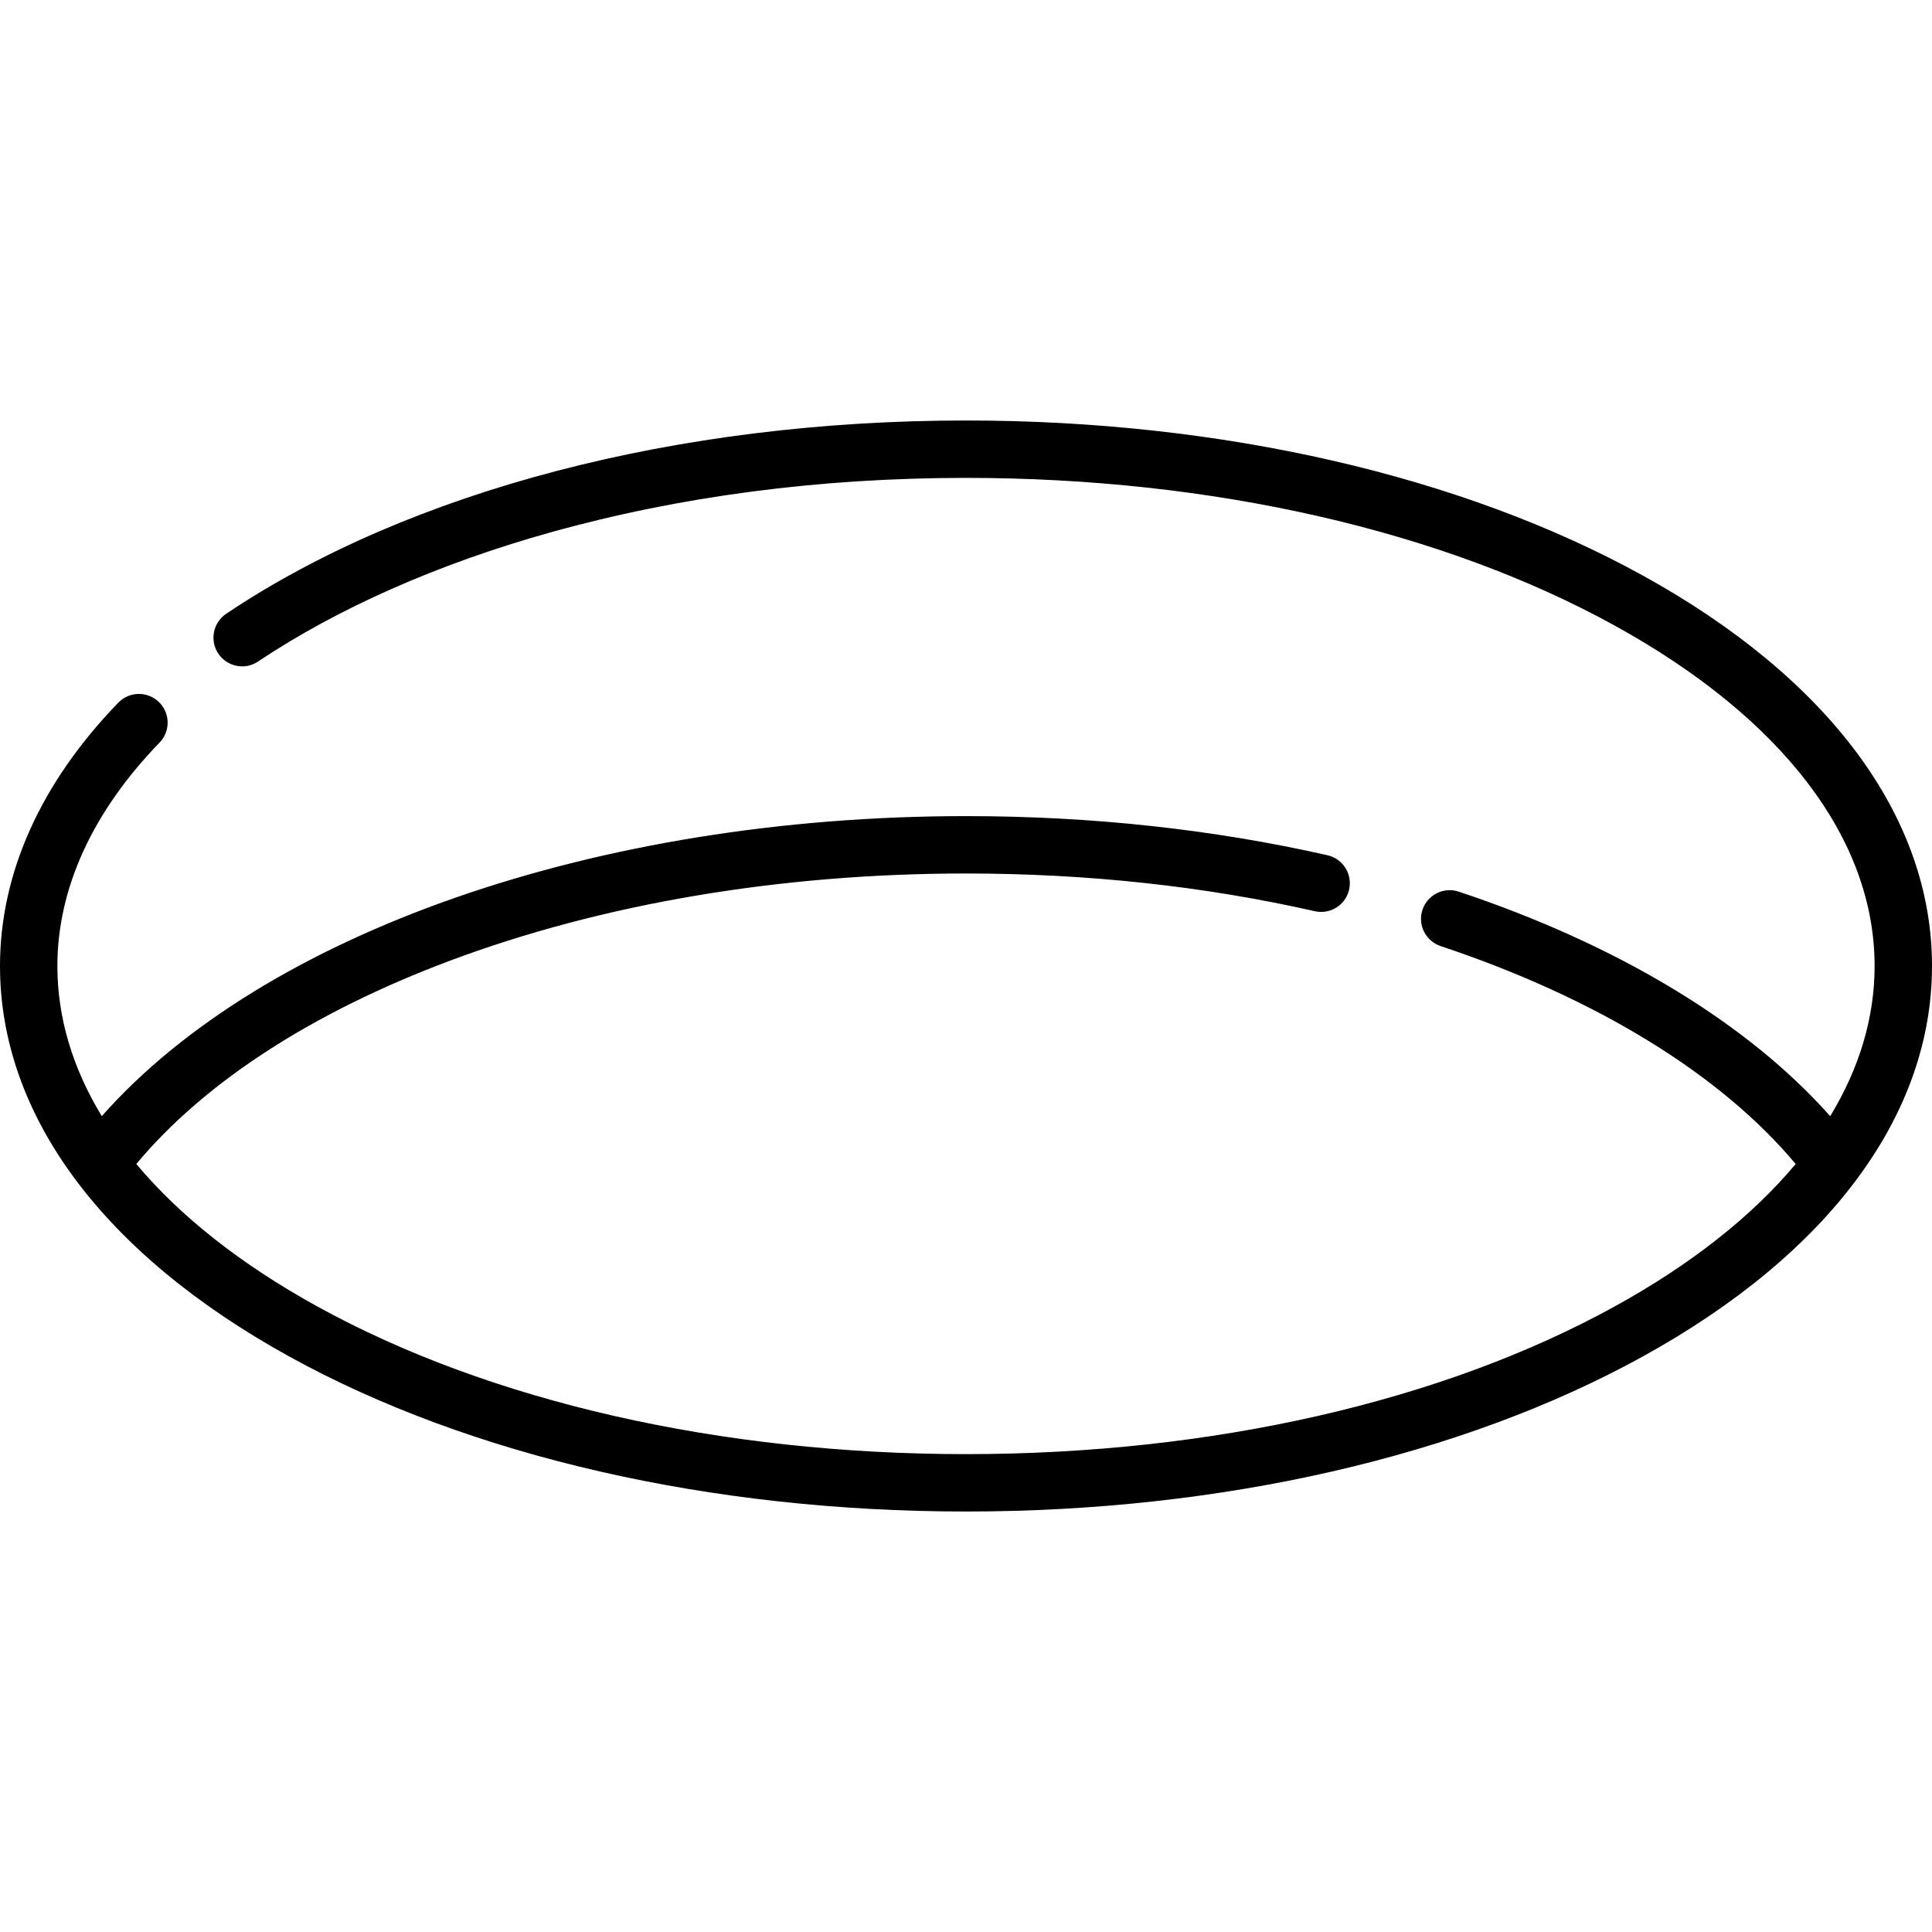
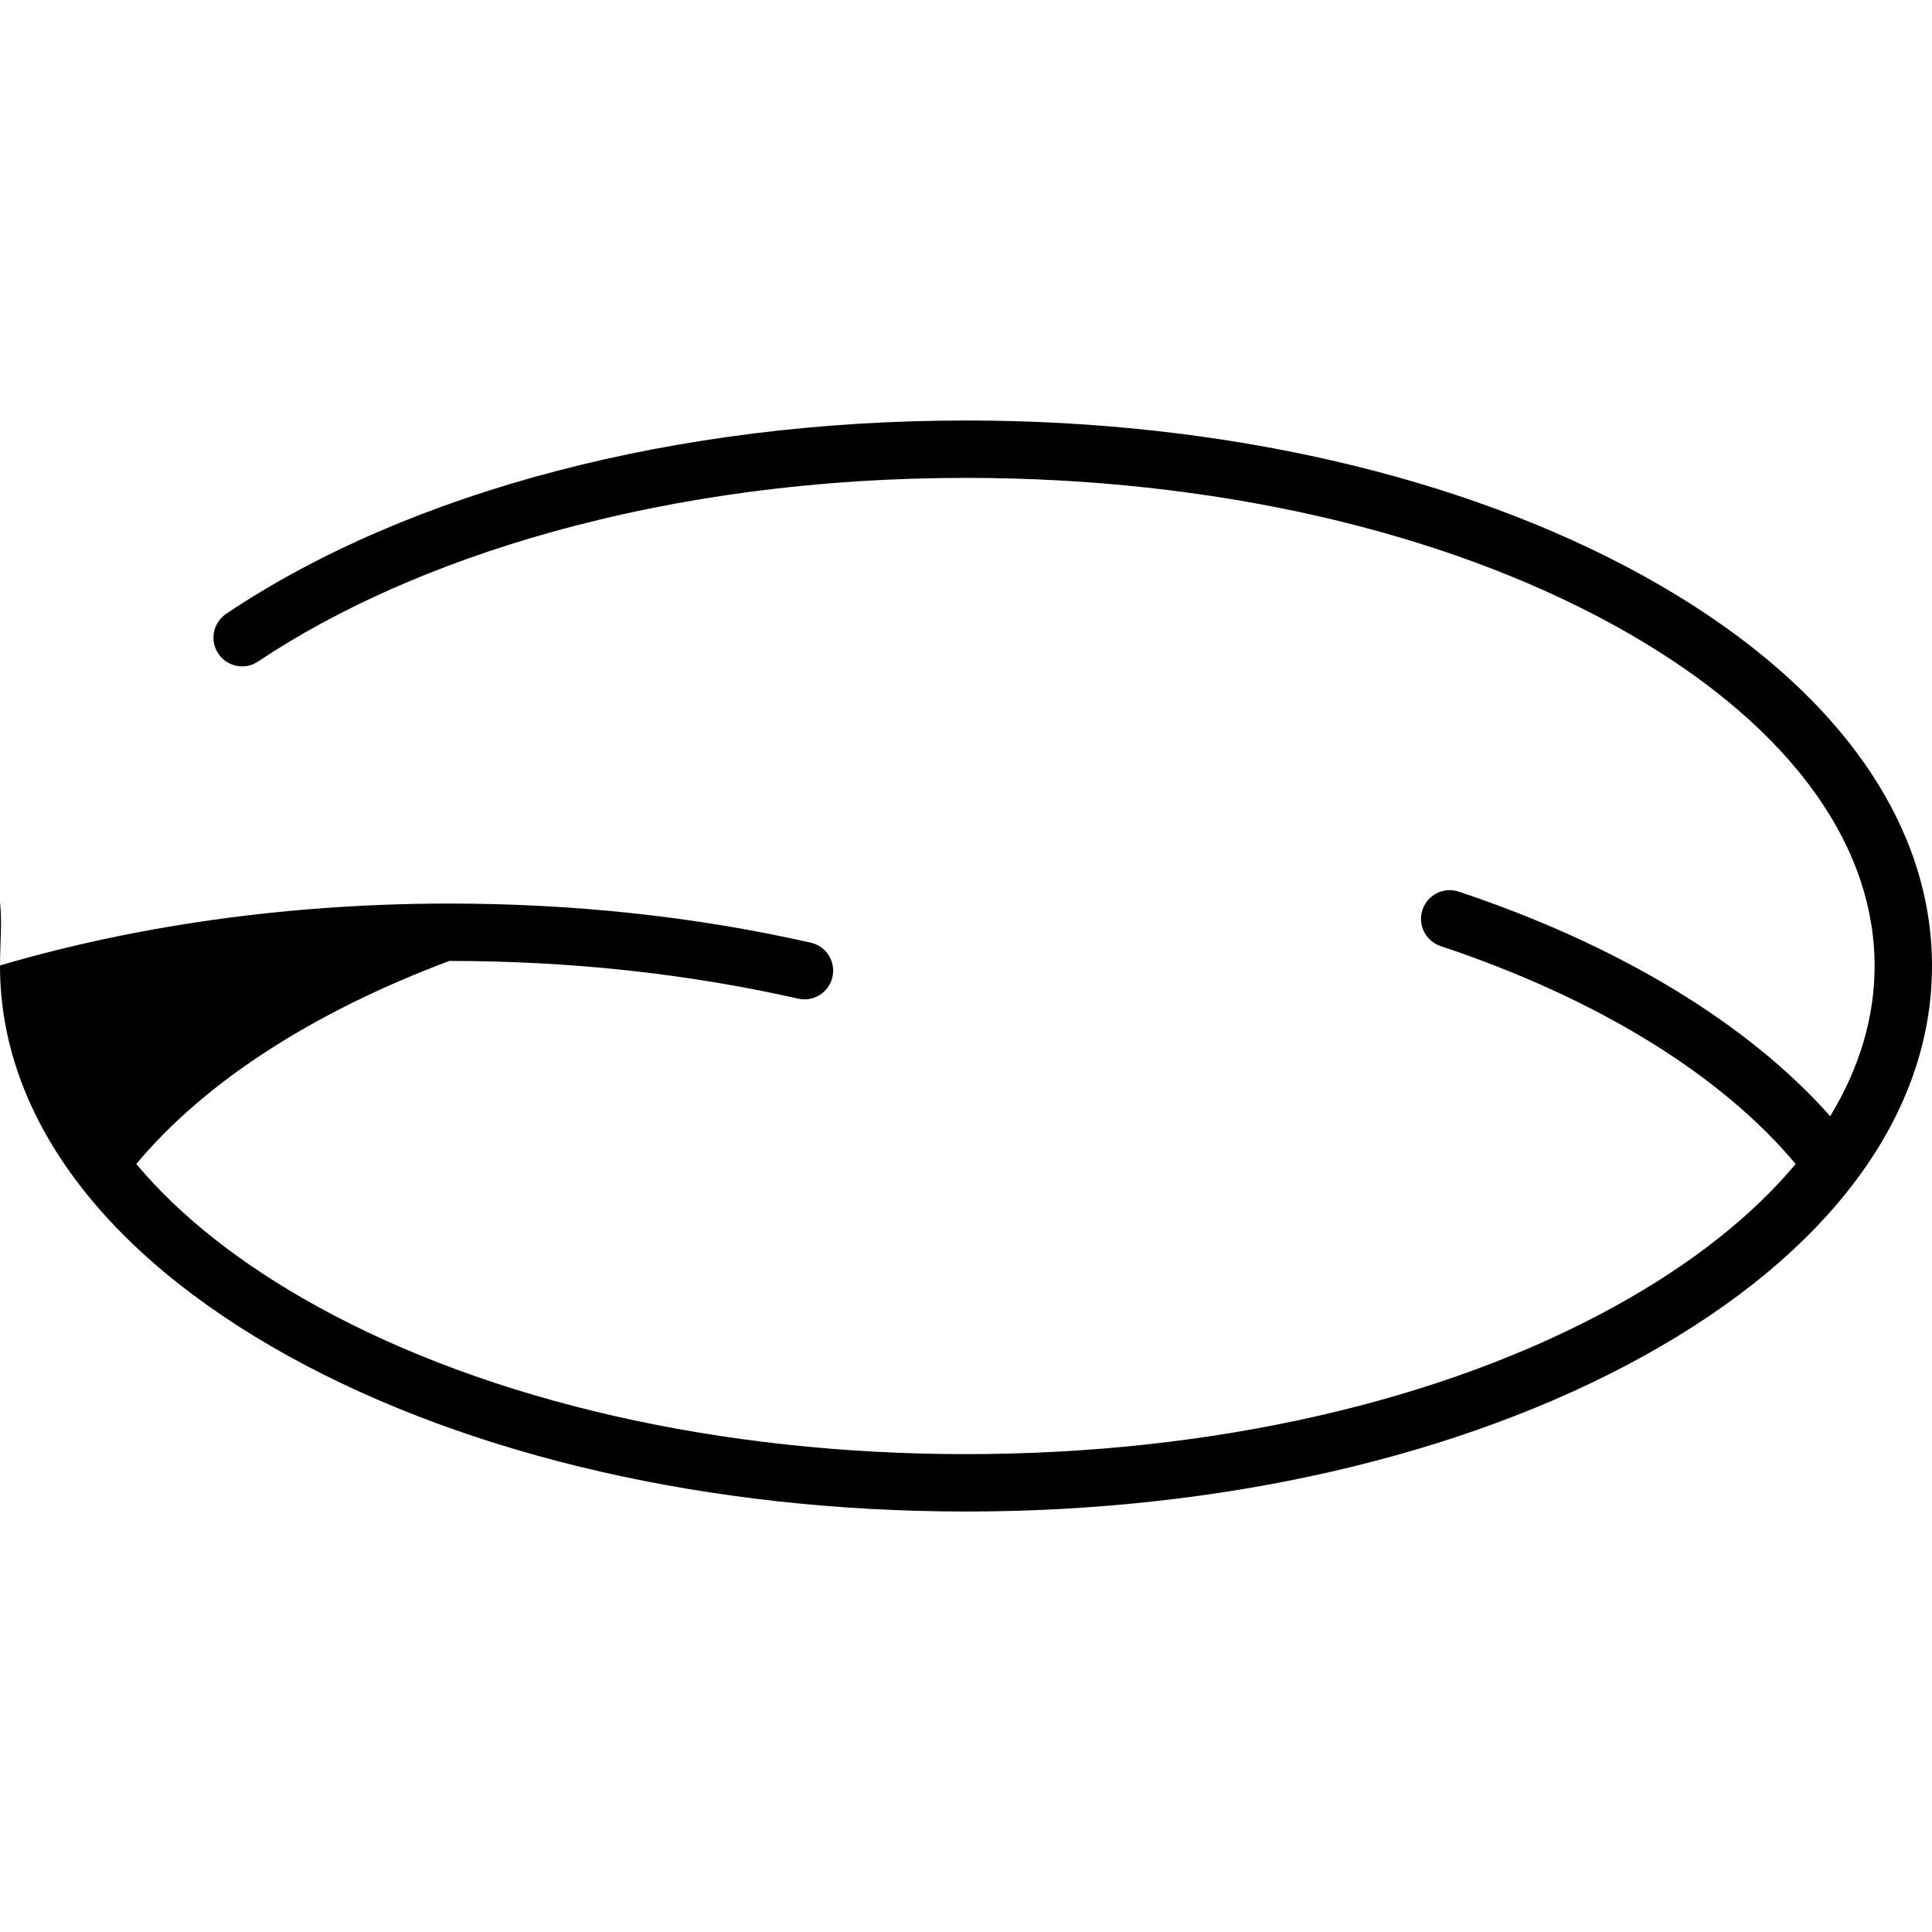
<svg xmlns="http://www.w3.org/2000/svg" version="1.1" id="Capa_1" x="0px" y="0px" viewBox="0 0 512 512" style="enable-background:new 0 0 512 512;" xml:space="preserve">
  <g>
    <g>
-       <path d="M435.314,152.494c-48.021-26.478-111.701-41.06-179.314-41.06c-76.512,0-147.373,18.584-196.022,51.196    c-3.601,2.414-4.509,7.314-1.959,10.82l0.004,0.006c2.39,3.286,6.953,4.135,10.33,1.876    c21.107-14.122,47.675-25.882,77.345-34.192c34.342-9.619,71.453-14.496,110.301-14.496c65.087,0,126.161,13.911,171.971,39.169    c44.38,24.47,68.821,56.498,68.821,90.188c0,13.668-4.024,27.063-11.77,39.792c-21.856-24.636-56.223-45.436-98.454-59.505    c-4.039-1.345-8.398,0.919-9.651,4.987v0.001c-1.219,3.957,0.962,8.146,4.891,9.455c41.234,13.734,74.212,33.984,94.064,57.741    c-11.524,13.774-27.624,26.536-47.901,37.717c-45.81,25.258-106.884,39.169-171.971,39.169s-126.162-13.911-171.971-39.169    c-20.28-11.182-36.382-23.946-47.905-37.723c18.035-21.62,46.567-40.151,82.955-53.808c40.393-15.16,87.74-23.173,136.922-23.173    c32.069,0,63.127,3.36,92.439,9.993c4.039,0.914,8.064-1.562,9.059-5.582c1.022-4.133-1.543-8.309-5.696-9.248    c-30.415-6.884-62.602-10.37-95.802-10.37c-97.822,0-186.059,30.929-229.023,79.511c-7.746-12.728-11.77-26.122-11.77-39.789    c0-20.552,9.336-40.904,27.084-59.216c2.808-2.898,2.851-7.49,0.105-10.448l-0.002-0.002c-2.959-3.187-7.999-3.257-11.027-0.134    C10.814,207.404,0,231.397,0,256c0,39.48,27.234,76.239,76.686,103.507c48.021,26.477,111.702,41.059,179.314,41.059    s131.293-14.582,179.314-41.059C484.766,332.239,512,295.48,512,256C512,216.52,484.766,179.761,435.314,152.494z" />
+       <path d="M435.314,152.494c-48.021-26.478-111.701-41.06-179.314-41.06c-76.512,0-147.373,18.584-196.022,51.196    c-3.601,2.414-4.509,7.314-1.959,10.82l0.004,0.006c2.39,3.286,6.953,4.135,10.33,1.876    c21.107-14.122,47.675-25.882,77.345-34.192c34.342-9.619,71.453-14.496,110.301-14.496c65.087,0,126.161,13.911,171.971,39.169    c44.38,24.47,68.821,56.498,68.821,90.188c0,13.668-4.024,27.063-11.77,39.792c-21.856-24.636-56.223-45.436-98.454-59.505    c-4.039-1.345-8.398,0.919-9.651,4.987v0.001c-1.219,3.957,0.962,8.146,4.891,9.455c41.234,13.734,74.212,33.984,94.064,57.741    c-11.524,13.774-27.624,26.536-47.901,37.717c-45.81,25.258-106.884,39.169-171.971,39.169s-126.162-13.911-171.971-39.169    c-20.28-11.182-36.382-23.946-47.905-37.723c18.035-21.62,46.567-40.151,82.955-53.808c32.069,0,63.127,3.36,92.439,9.993c4.039,0.914,8.064-1.562,9.059-5.582c1.022-4.133-1.543-8.309-5.696-9.248    c-30.415-6.884-62.602-10.37-95.802-10.37c-97.822,0-186.059,30.929-229.023,79.511c-7.746-12.728-11.77-26.122-11.77-39.789    c0-20.552,9.336-40.904,27.084-59.216c2.808-2.898,2.851-7.49,0.105-10.448l-0.002-0.002c-2.959-3.187-7.999-3.257-11.027-0.134    C10.814,207.404,0,231.397,0,256c0,39.48,27.234,76.239,76.686,103.507c48.021,26.477,111.702,41.059,179.314,41.059    s131.293-14.582,179.314-41.059C484.766,332.239,512,295.48,512,256C512,216.52,484.766,179.761,435.314,152.494z" />
    </g>
  </g>
  <g>
</g>
  <g>
</g>
  <g>
</g>
  <g>
</g>
  <g>
</g>
  <g>
</g>
  <g>
</g>
  <g>
</g>
  <g>
</g>
  <g>
</g>
  <g>
</g>
  <g>
</g>
  <g>
</g>
  <g>
</g>
  <g>
</g>
</svg>